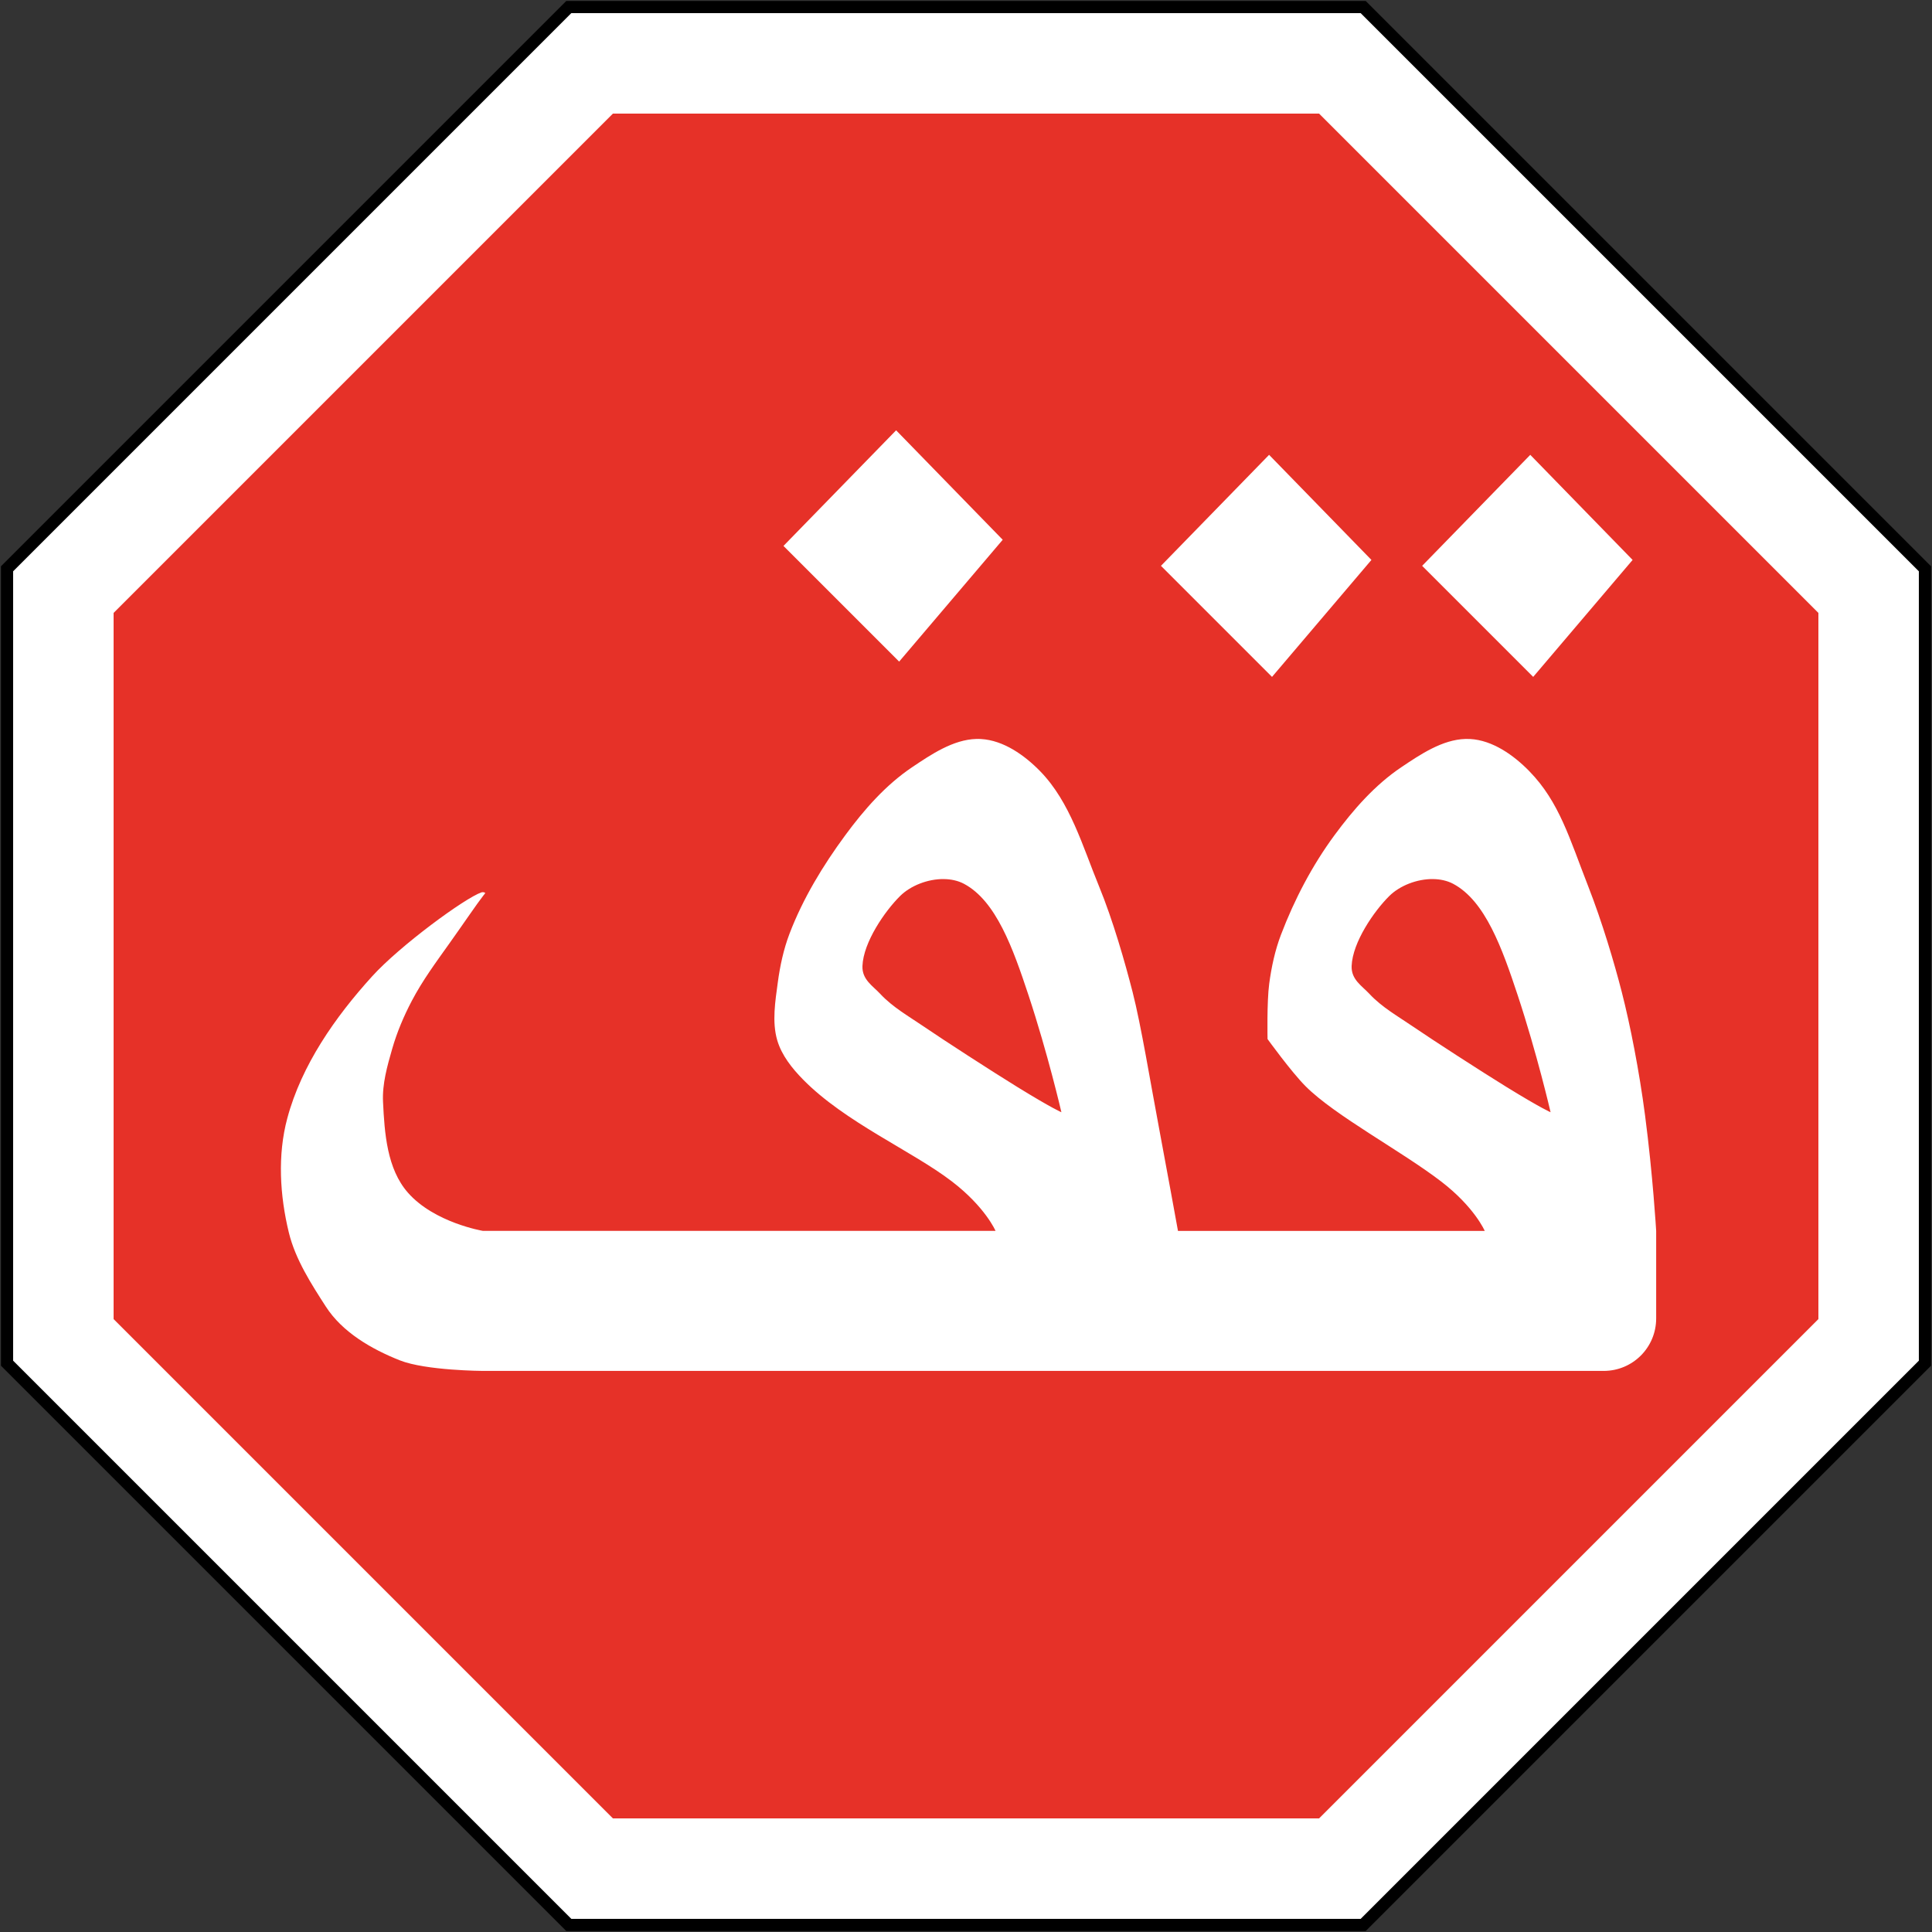
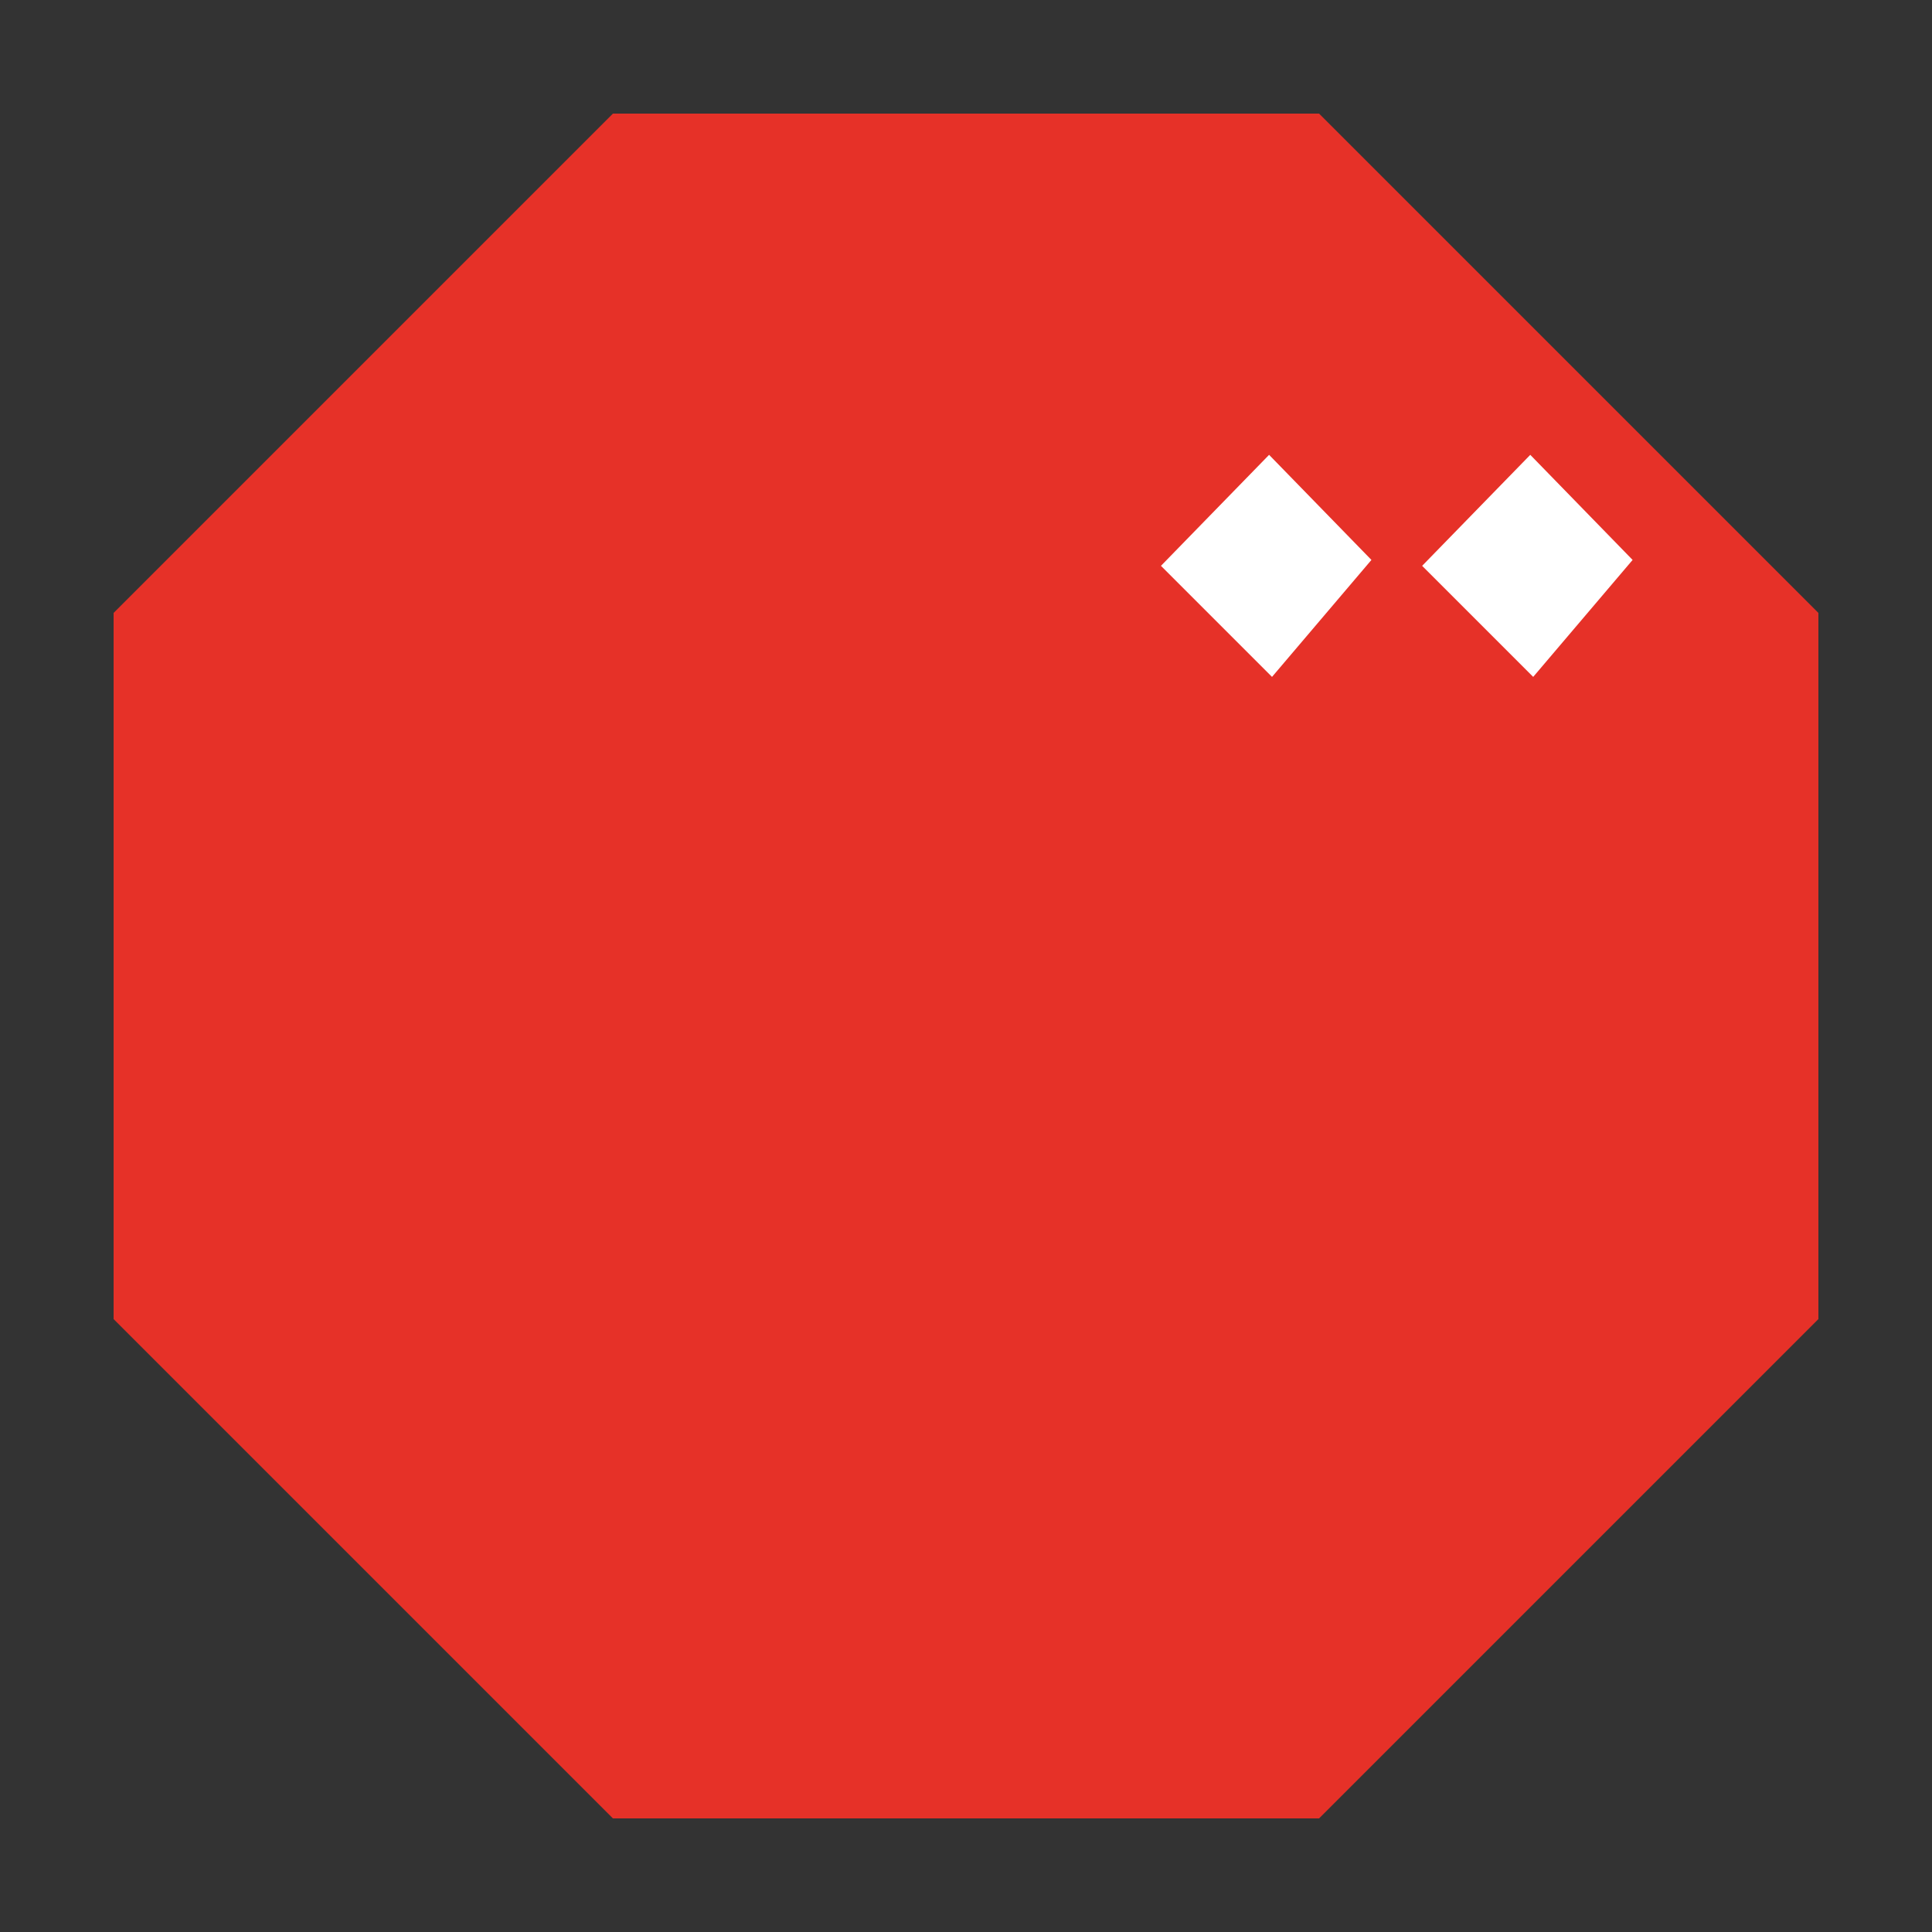
<svg xmlns="http://www.w3.org/2000/svg" xmlns:ns1="http://www.inkscape.org/namespaces/inkscape" xmlns:ns2="http://sodipodi.sourceforge.net/DTD/sodipodi-0.dtd" width="105.683mm" height="105.683mm" viewBox="0 0 105.683 105.683" version="1.1" id="svg3751" ns1:version="1.2.2 (732a01da63, 2022-12-09)" ns2:docname="MA_road_sign_201_(Arabic).svg" xml:space="preserve">
  <rect x="0" y="0" width="105.683" height="105.683" fill="#333333" stroke="none" />
  <defs id="defs3745" />
  <ns2:namedview id="base" pagecolor="#ffffff" bordercolor="#666666" borderopacity="1.0" ns1:pageopacity="0.0" ns1:pageshadow="2" ns1:zoom="0.5" ns1:cx="138" ns1:cy="-5" ns1:document-units="mm" ns1:current-layer="layer1" ns1:document-rotation="0" showgrid="false" ns1:window-width="1920" ns1:window-height="991" ns1:window-x="-9" ns1:window-y="-9" ns1:window-maximized="1" ns1:showpageshadow="2" ns1:pagecheckerboard="0" ns1:deskcolor="#d1d1d1" showguides="true">
    <ns2:guide position="-80.137,44.679" orientation="1,0" id="guide5279" ns1:locked="false" />
    <ns2:guide position="-163.606,-29.638" orientation="0,-1" id="guide6134" ns1:locked="false" />
    <ns2:guide position="-168.765,-38.171" orientation="0,-1" id="guide6136" ns1:locked="false" />
  </ns2:namedview>
  <g ns1:label="Layer 1" ns1:groupmode="layer" id="layer1" transform="translate(-180.579,-78.625)">
-     <path ns2:nodetypes="ccccccccc" ns1:connector-curvature="0" id="path97771" d="m 255.286,78.678 30.923,30.923 v 43.731 l -30.923,30.923 h -43.731 l -30.923,-30.923 v -43.731 l 30.923,-30.923 z" style="fill:#000000;fill-opacity:1;stroke:none;stroke-width:0.106;stroke-dasharray:none;stroke-opacity:1" />
-     <path ns2:nodetypes="ccccccccc" ns1:connector-curvature="0" id="path6584" d="m 255.01,79.343 30.533,30.533 v 43.18 L 255.01,183.589 h -43.18 l -30.533,-30.533 v -43.18 l 30.533,-30.533 z" style="fill:#ffffff;fill-opacity:1;stroke:none;stroke-width:0.104" />
    <path ns2:nodetypes="ccccccccc" ns1:connector-curvature="0" id="path6586" d="m 252.734,84.839 27.314,27.314 v 38.627 l -27.314,27.314 h -38.627 l -27.314,-27.314 v -38.627 l 27.314,-27.314 z" style="fill:#e63128;fill-opacity:1;stroke:none;stroke-width:0.093" />
-     <path id="rect4702" style="fill:#ffffff;fill-rule:evenodd;stroke:none;stroke-width:2.985;stroke-linecap:round;paint-order:stroke fill markers" d="m 234.109,119.045 c -0.042,-5e-4 -0.085,5e-5 -0.127,0.002 v -5.2e-4 c -1.263,0.037 -2.459,0.84 -3.516,1.551 -1.439,0.968 -2.618,2.315 -3.646,3.711 -1.223,1.66 -2.318,3.464 -3.053,5.39 -0.327,0.858 -0.521,1.769 -0.643,2.679 -0.134,1.001 -0.325,2.146 -0.028,3.154 0.241,0.82 0.809,1.532 1.408,2.142 2.303,2.347 5.965,3.907 8.141,5.574 1.834,1.405 2.391,2.708 2.391,2.708 h -6.811 -1.974 v 5.2e-4 H 206.998 c 0,0 -2.658,-0.442 -4.107,-2.092 -1.144,-1.303 -1.278,-3.253 -1.36,-4.968 -0.047,-0.981 0.231,-1.959 0.503,-2.903 0.261,-0.908 0.634,-1.787 1.073,-2.623 0.586,-1.114 1.287,-2.061 2.068,-3.158 0.79,-1.11 1.499,-2.16 1.839,-2.593 0.105,-0.132 0.132,-0.15 0.074,-0.171 -0.058,-0.02 -0.121,-0.027 -0.175,-0.008 -0.907,0.31 -4.453,2.912 -5.978,4.592 -2.027,2.233 -3.859,4.854 -4.641,7.766 -0.541,2.013 -0.407,4.228 0.086,6.253 0.357,1.467 1.238,2.829 2.026,4.051 0.903,1.4 2.496,2.322 4.045,2.936 1.421,0.563 4.548,0.578 4.548,0.578 h 61.302 c 1.592,0 2.873,-1.281 2.873,-2.873 v -4.788 c 0,0 -0.178,-3.03 -0.609,-6.325 -0.317,-2.421 -0.81,-4.936 -1.273,-6.741 -0.406,-1.584 -1.063,-3.805 -1.839,-5.791 -1.016,-2.598 -1.573,-4.601 -3.216,-6.286 -0.859,-0.881 -2.013,-1.696 -3.241,-1.763 -0.085,-0.005 -0.17,-0.006 -0.254,-0.003 -1.263,0.037 -2.459,0.84 -3.516,1.551 -1.439,0.968 -2.618,2.315 -3.646,3.711 -1.223,1.66 -2.195,3.521 -2.93,5.448 -0.327,0.858 -0.521,1.769 -0.643,2.679 -0.134,1.001 -0.091,3.027 -0.091,3.027 0,0 1.303,1.805 2.087,2.588 1.609,1.61 5.227,3.531 7.402,5.198 1.834,1.405 2.391,2.708 2.391,2.708 h -16.78 c -1.6e-4,-8.8e-4 -0.679,-3.734 -1.031,-5.598 -0.471,-2.491 -0.988,-5.662 -1.451,-7.468 -0.406,-1.584 -1.069,-3.918 -1.839,-5.791 -0.895,-2.177 -1.573,-4.601 -3.216,-6.286 -0.859,-0.881 -2.013,-1.696 -3.241,-1.763 -0.042,-0.003 -0.085,-0.004 -0.127,-0.005 z m -1.901,7.667 c 0.396,0.004 0.778,0.086 1.105,0.26 1.754,0.934 2.678,3.531 3.518,6.066 1.073,3.24 1.808,6.427 1.808,6.427 0,0 -0.503,-0.206 -2.408,-1.379 -1.38,-0.849 -4.065,-2.587 -5.085,-3.285 -0.832,-0.569 -1.734,-1.074 -2.42,-1.813 -0.409,-0.441 -0.997,-0.776 -0.97,-1.52 0.048,-1.306 1.235,-3.014 2.059,-3.829 0.581,-0.574 1.521,-0.938 2.393,-0.928 z m 26.759,0 c 0.396,0.004 0.778,0.086 1.105,0.26 1.754,0.934 2.678,3.531 3.518,6.066 1.073,3.24 1.808,6.427 1.808,6.427 0,0 -0.503,-0.206 -2.408,-1.379 -1.38,-0.849 -4.065,-2.587 -5.085,-3.285 -0.832,-0.569 -1.734,-1.074 -2.42,-1.813 -0.409,-0.441 -0.997,-0.776 -0.97,-1.52 0.048,-1.306 1.235,-3.014 2.059,-3.829 0.581,-0.574 1.521,-0.938 2.393,-0.928 z" />
-     <path id="rect5347" style="fill:#ffffff;fill-rule:evenodd;stroke:none;stroke-width:1.323;stroke-linecap:round;paint-order:stroke fill markers" d="m 229.598,102.163 -6.162,6.325 6.328,6.328 5.665,-6.665 z" ns2:nodetypes="ccccc" />
    <path id="path5350" style="fill:#ffffff;fill-rule:evenodd;stroke:none;stroke-width:1.27;stroke-linecap:round;paint-order:stroke fill markers" d="m 250,103.505 -5.915,6.072 6.075,6.075 5.438,-6.398 z m 14.287,0 -5.915,6.072 6.075,6.075 5.438,-6.398 z" />
    <g id="circle6194" style="opacity:0.558" />
  </g>
</svg>